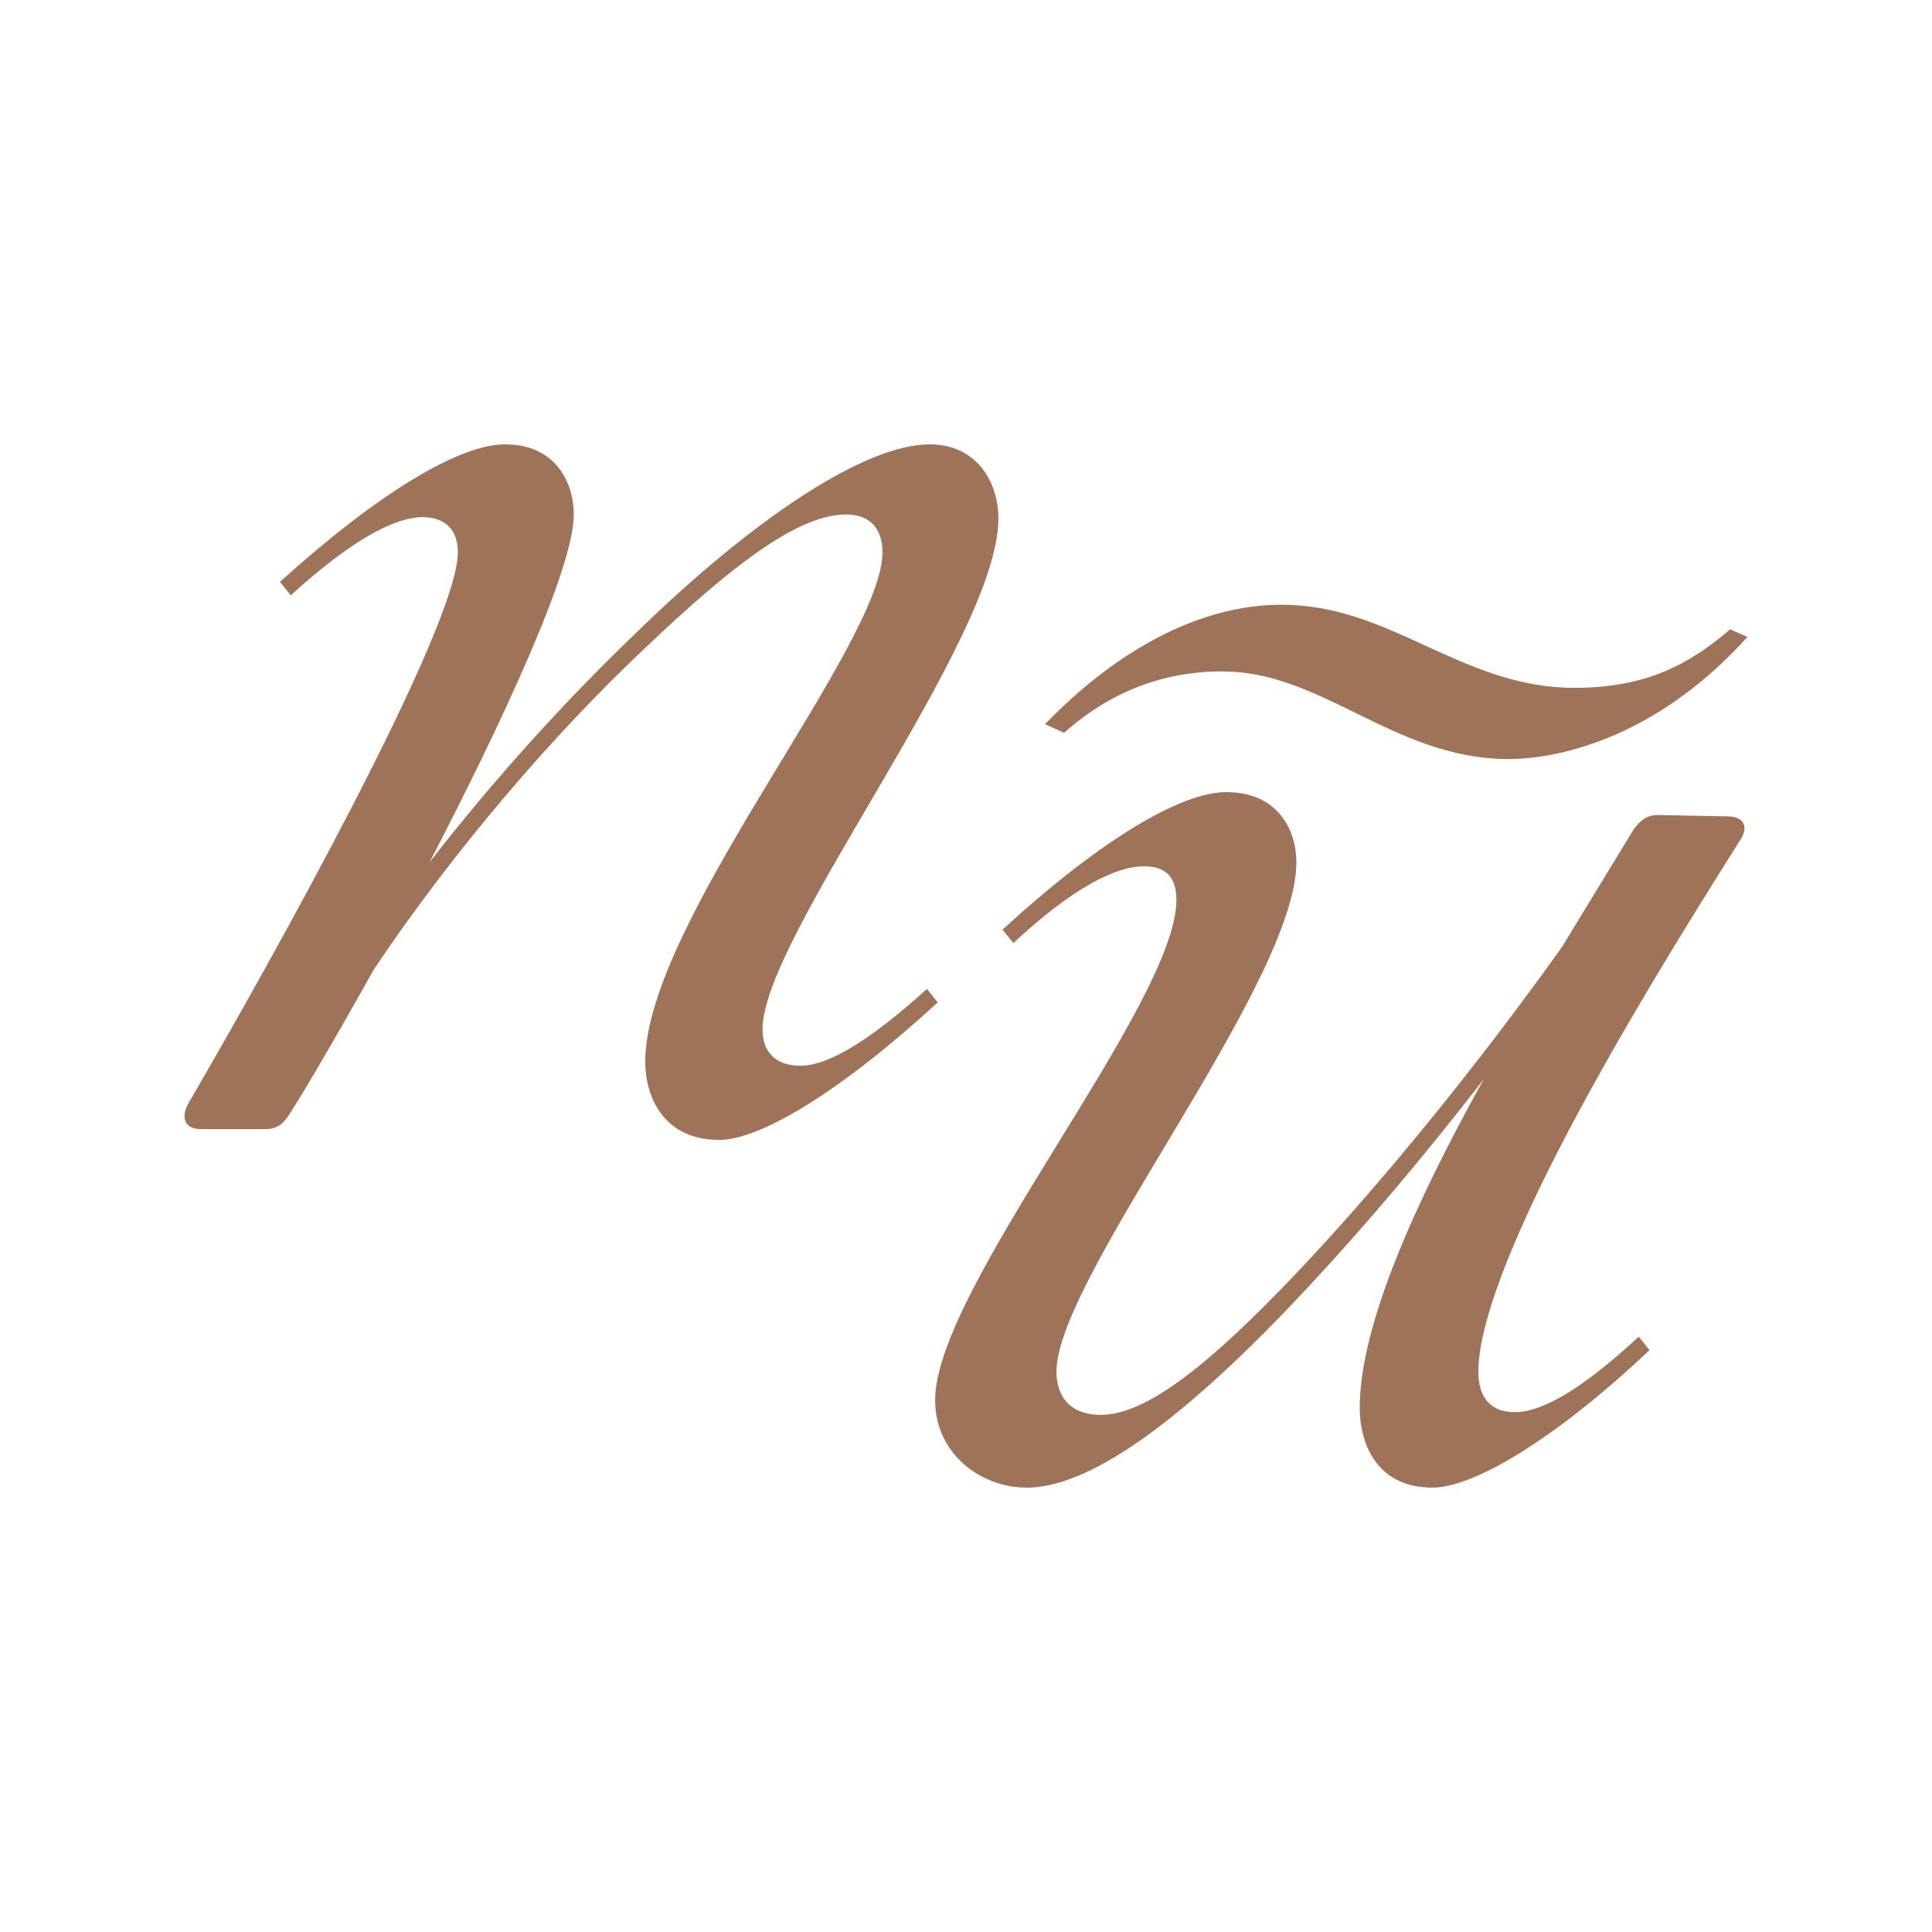
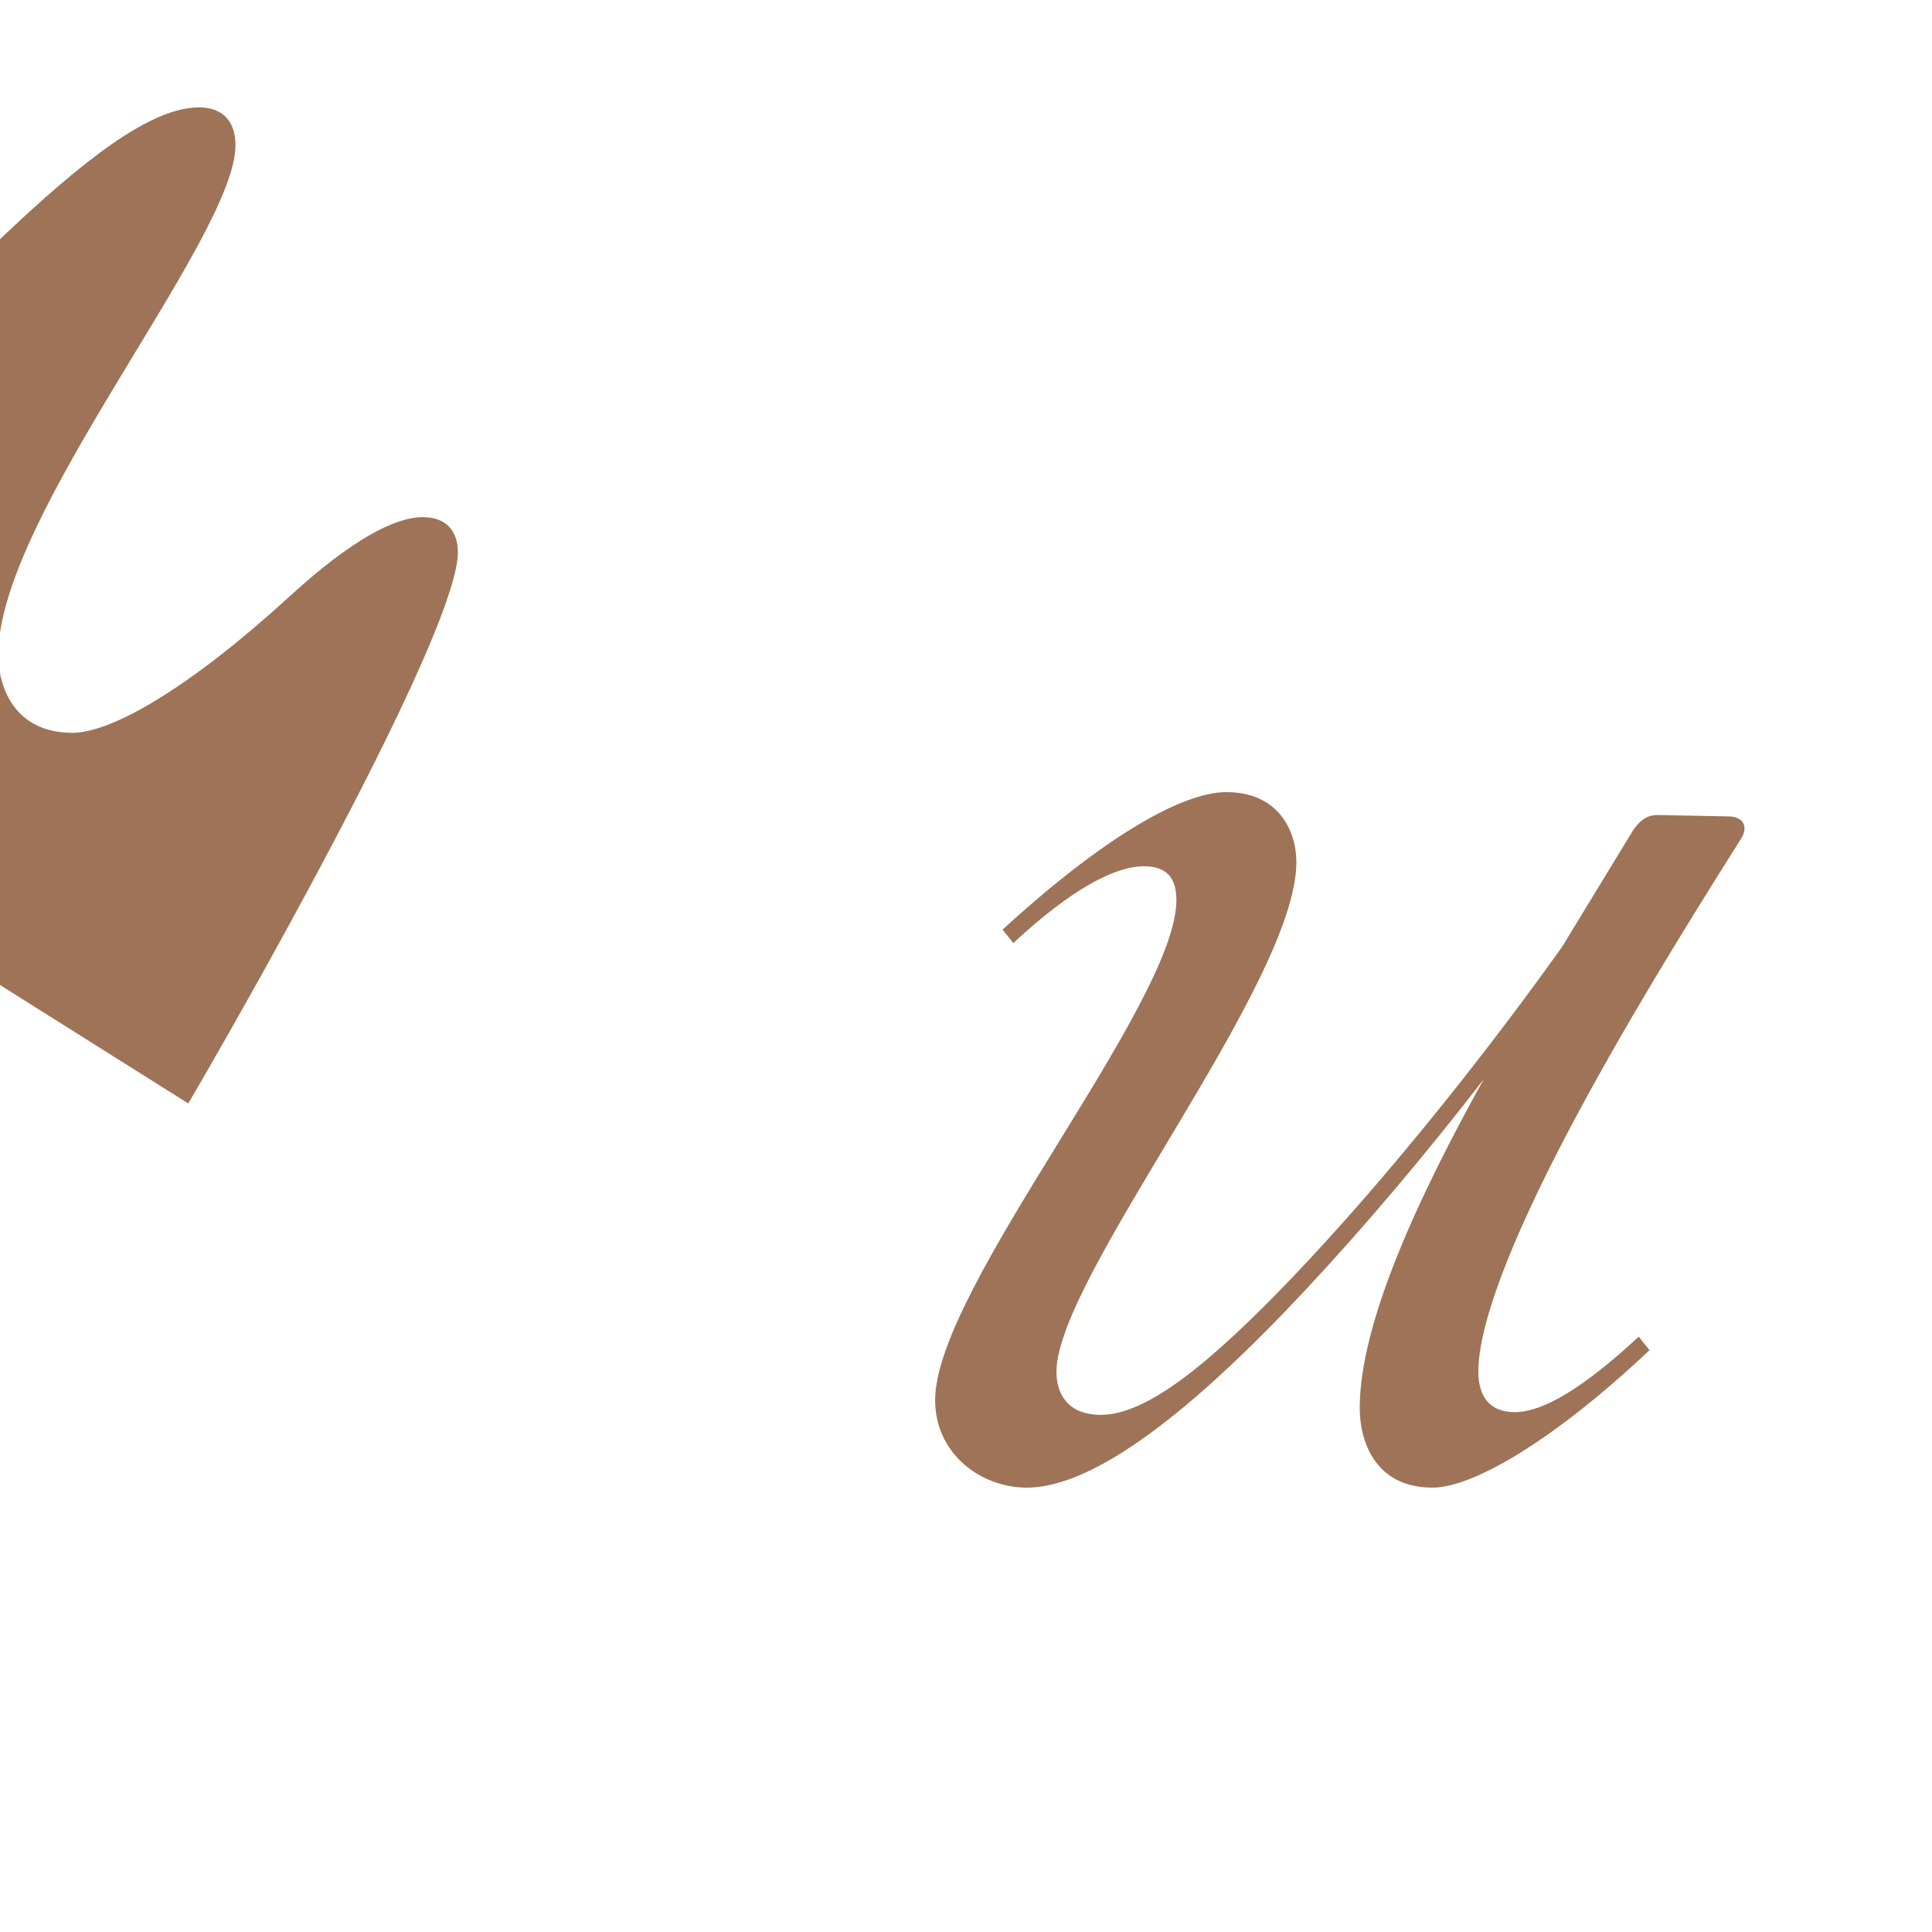
<svg xmlns="http://www.w3.org/2000/svg" id="Layer_1" version="1.1" viewBox="0 0 430 430">
  <defs>
    <style>
      .st0 {
        fill: #9f7357;
      }
    </style>
  </defs>
-   <path class="st0" d="M41.91,245.6c18.9-32.4,60-106.2,60-122.7,0-4.8-2.7-7.8-7.8-7.8-6.3,0-15.9,5.1-29.4,17.4l-2.4-3c21.9-19.8,39.9-30.6,50.1-30.6,11.4,0,15.3,8.7,15.3,15.6,0,12-15.9,46.2-32.1,77.4,14.7-18.9,30.3-36,45.6-50.7,26.4-25.8,51.3-42.3,65.7-42.3,10.5,0,15.3,8.4,15.3,16.5,0,27-52.5,93-52.5,113.7,0,5.1,3,8.1,8.4,8.1,6.3,0,15.6-5.7,28.2-17.1l2.4,3c-21.9,20.1-39.6,30.6-48.6,30.6-12.9,0-16.5-10.2-16.5-17.4,0-30.9,52.8-92.7,52.8-113.4,0-4.8-2.4-8.4-8.1-8.4-10.8,0-25.8,11.7-44.7,29.7-20.4,19.2-42.6,45-60.3,71.4-8.4,15-15.6,27.3-18.9,32.4-1.5,2.4-3,3.3-5.4,3.3h-14.4c-3.3,0-4.5-2.4-2.7-5.7Z" />
+   <path class="st0" d="M41.91,245.6c18.9-32.4,60-106.2,60-122.7,0-4.8-2.7-7.8-7.8-7.8-6.3,0-15.9,5.1-29.4,17.4l-2.4-3l2.4,3c-21.9,20.1-39.6,30.6-48.6,30.6-12.9,0-16.5-10.2-16.5-17.4,0-30.9,52.8-92.7,52.8-113.4,0-4.8-2.4-8.4-8.1-8.4-10.8,0-25.8,11.7-44.7,29.7-20.4,19.2-42.6,45-60.3,71.4-8.4,15-15.6,27.3-18.9,32.4-1.5,2.4-3,3.3-5.4,3.3h-14.4c-3.3,0-4.5-2.4-2.7-5.7Z" />
  <path class="st0" d="M302.63,313.4c0-18.6,12.6-46.2,27.6-73.2-13.2,17.1-26.7,33-39.3,46.5-24.9,26.7-47.1,44.4-62.4,44.4-10.2,0-20.4-7.5-20.4-19.5,0-24.9,53.7-88.2,53.7-111.3,0-4.8-2.1-7.5-7.2-7.5-6.3,0-15.9,4.8-29.1,17.1l-2.4-3c21.6-19.8,39.6-30.6,49.8-30.6,11.7,0,15.6,8.7,15.6,15.6,0,27-53.4,92.4-53.4,113.4,0,4.8,2.4,9.6,9.9,9.6,10.2,0,24.3-11.4,42.9-30.9,18.6-19.5,40.2-45.9,59.7-73.2l15.9-26.1c1.5-2.1,3-3.3,5.4-3.3l15.6.3c3.6,0,4.8,2.4,2.7,5.4-12.3,19.5-26.4,42.3-38.4,65.1-12.9,24.6-19.8,42.9-19.8,53.1,0,5.7,2.7,9,8.1,9,6.3,0,15.3-5.4,27.6-16.8l2.4,3c-21.3,20.1-39.3,30.6-48.3,30.6-12.9,0-16.2-10.5-16.2-17.7Z" />
-   <path class="st0" d="M388.93,141.76c-22.74,25.17-46.27,27.18-53.1,27.18-13.2,0-23.79-5.2-34.03-10.22-9.74-4.77-18.94-9.29-29.78-9.29-13.19,0-25.02,4.6-35.19,13.67l-4.24-1.92c9.22-9.61,28.87-26.58,52.57-26.58,12.24,0,21.94,4.44,32.2,9.15,10.02,4.59,20.38,9.34,33.01,9.34,15.93,0,25.55-5.16,34.7-13.02l3.86,1.69Z" />
</svg>